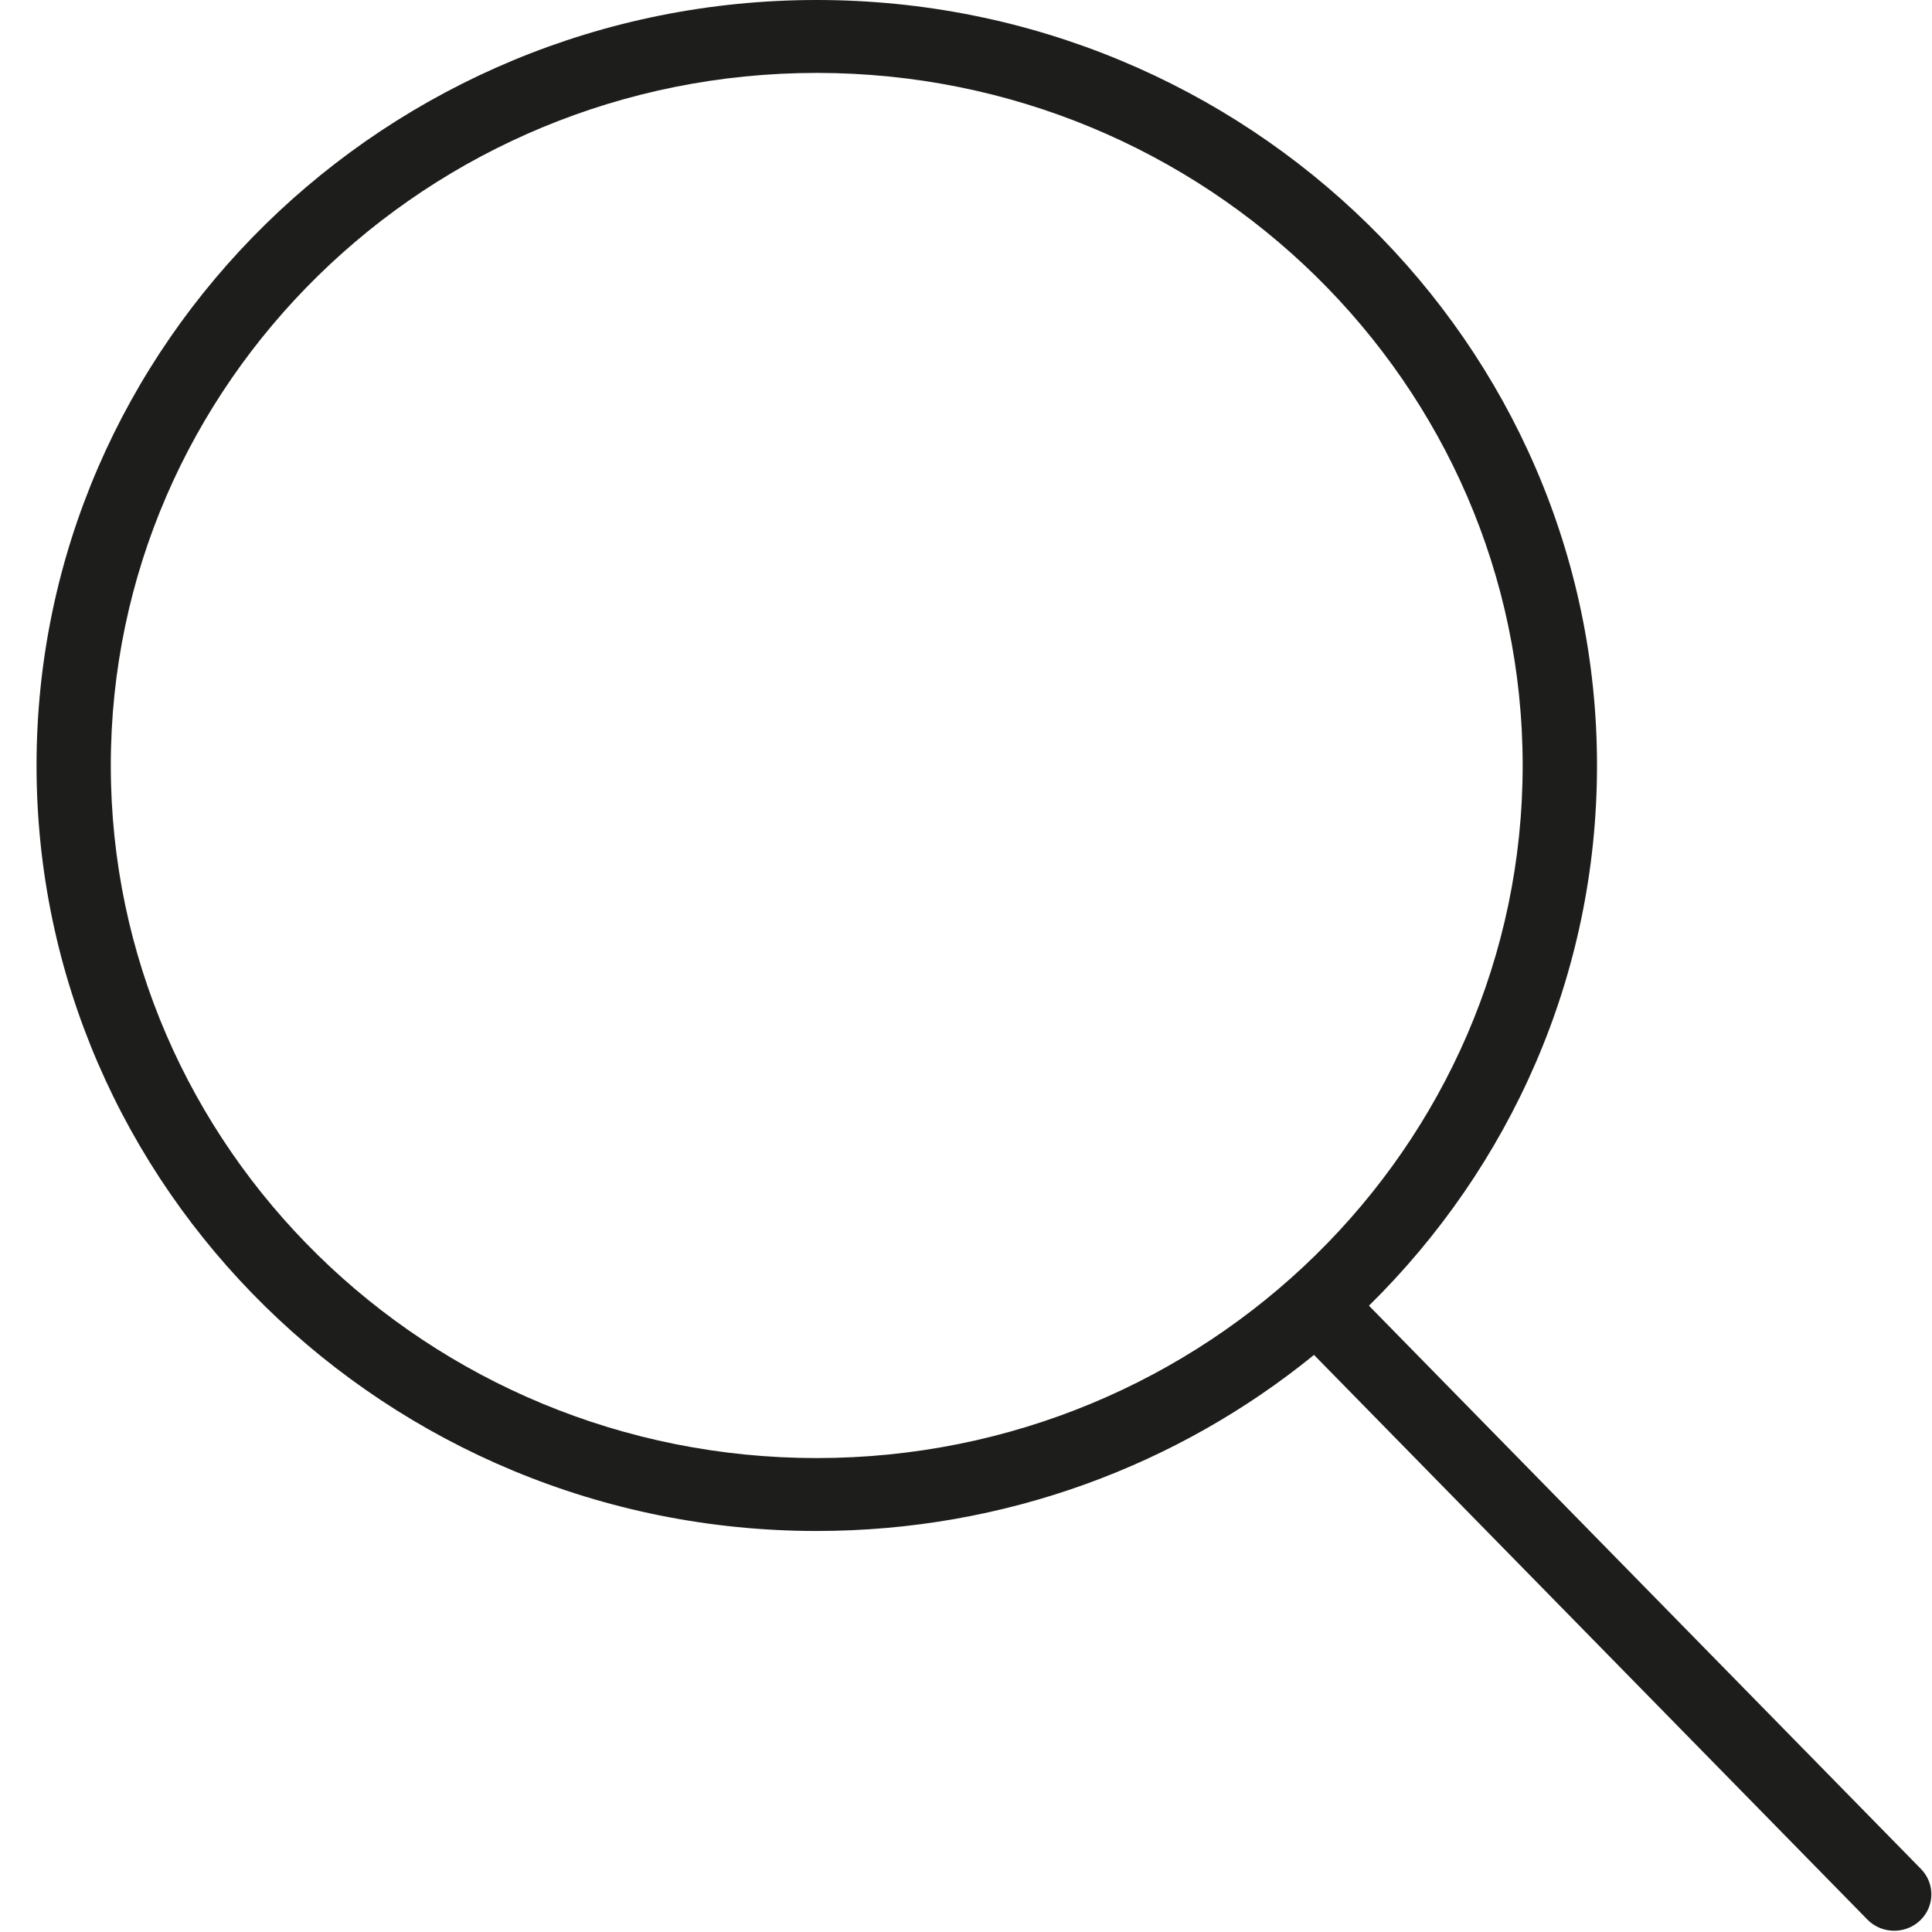
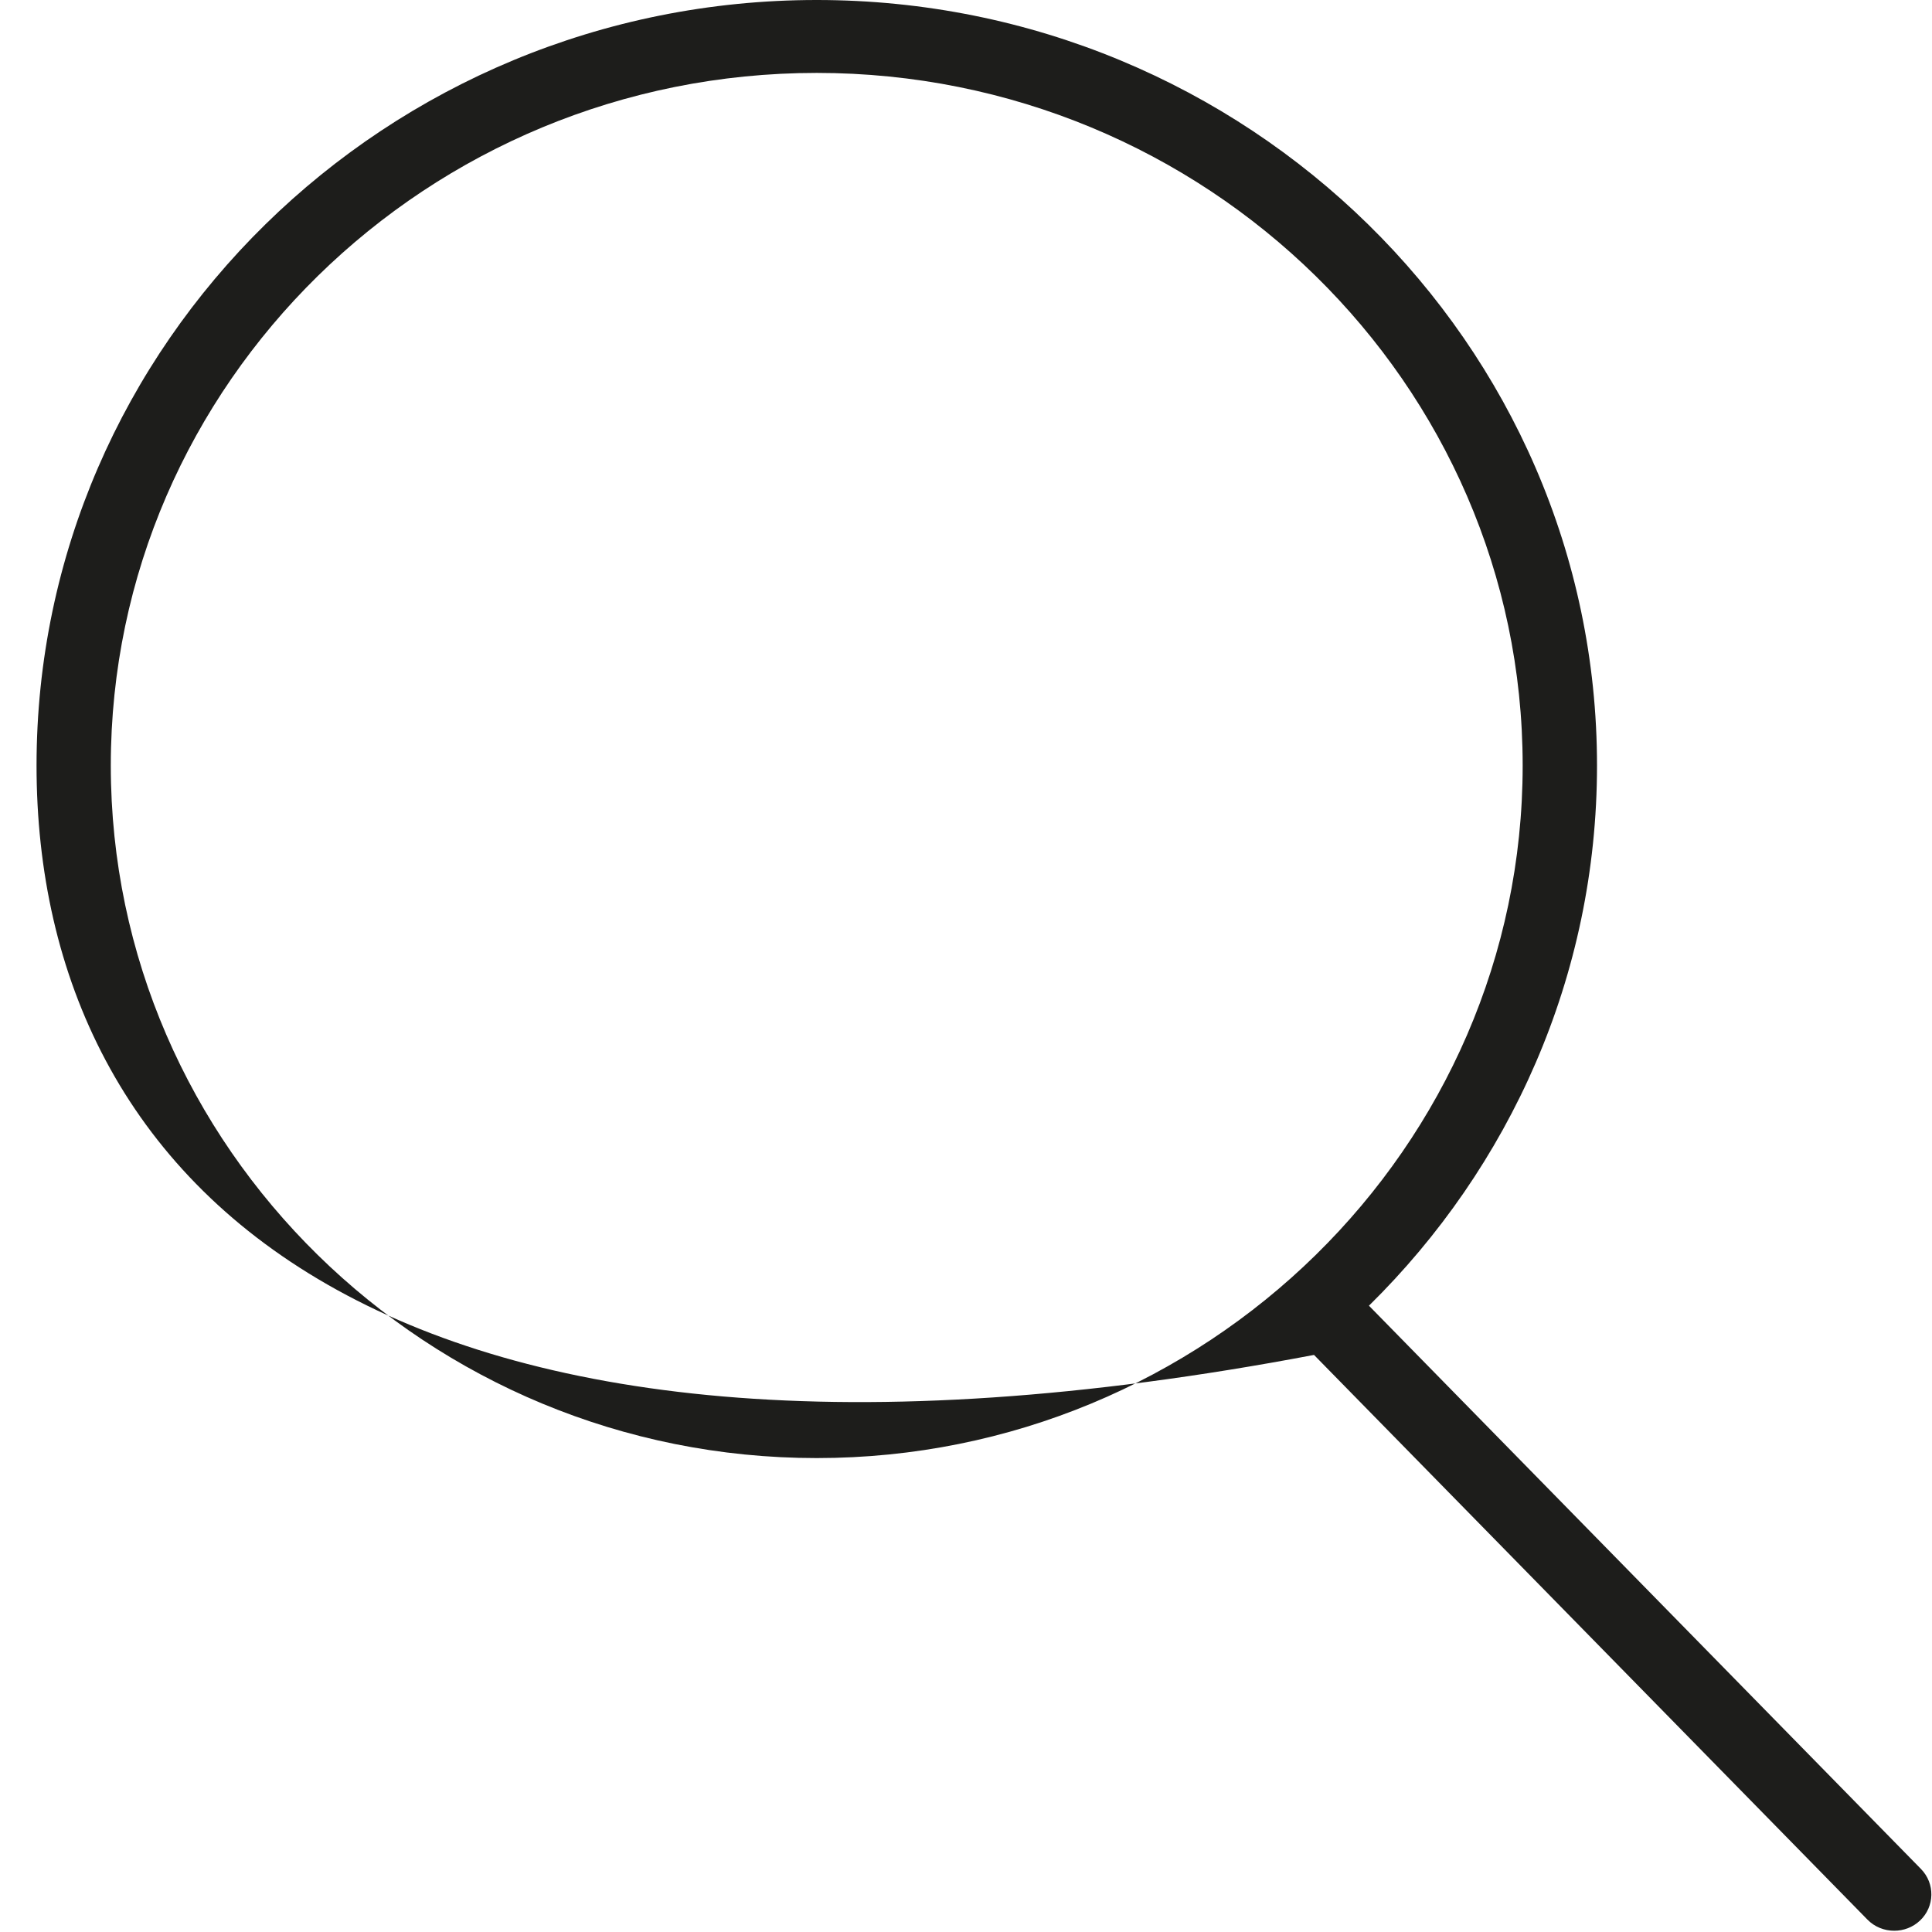
<svg xmlns="http://www.w3.org/2000/svg" width="23" height="23" viewBox="0 0 23 23" fill="none">
-   <path fill-rule="evenodd" clip-rule="evenodd" d="M16.297 15.544L22.869 22.25C23.038 22.423 23.033 22.698 22.857 22.864C22.771 22.945 22.661 22.985 22.55 22.985C22.434 22.985 22.318 22.941 22.231 22.852L15.643 16.13C14.035 17.438 11.972 18.226 9.723 18.226C4.601 18.226 0.435 14.139 0.435 9.113C0.435 4.088 4.601 0 9.723 0C14.845 0 19.012 4.088 19.012 9.113C19.012 11.621 17.973 13.895 16.297 15.544ZM1.319 9.113C1.319 13.66 5.089 17.358 9.723 17.358C14.357 17.358 18.127 13.66 18.127 9.113C18.127 4.567 14.357 0.868 9.723 0.868C5.089 0.868 1.319 4.567 1.319 9.113Z" fill="#1D1D1B" />
+   <path fill-rule="evenodd" clip-rule="evenodd" d="M16.297 15.544L22.869 22.25C23.038 22.423 23.033 22.698 22.857 22.864C22.771 22.945 22.661 22.985 22.55 22.985C22.434 22.985 22.318 22.941 22.231 22.852L15.643 16.13C4.601 18.226 0.435 14.139 0.435 9.113C0.435 4.088 4.601 0 9.723 0C14.845 0 19.012 4.088 19.012 9.113C19.012 11.621 17.973 13.895 16.297 15.544ZM1.319 9.113C1.319 13.66 5.089 17.358 9.723 17.358C14.357 17.358 18.127 13.66 18.127 9.113C18.127 4.567 14.357 0.868 9.723 0.868C5.089 0.868 1.319 4.567 1.319 9.113Z" fill="#1D1D1B" />
</svg>